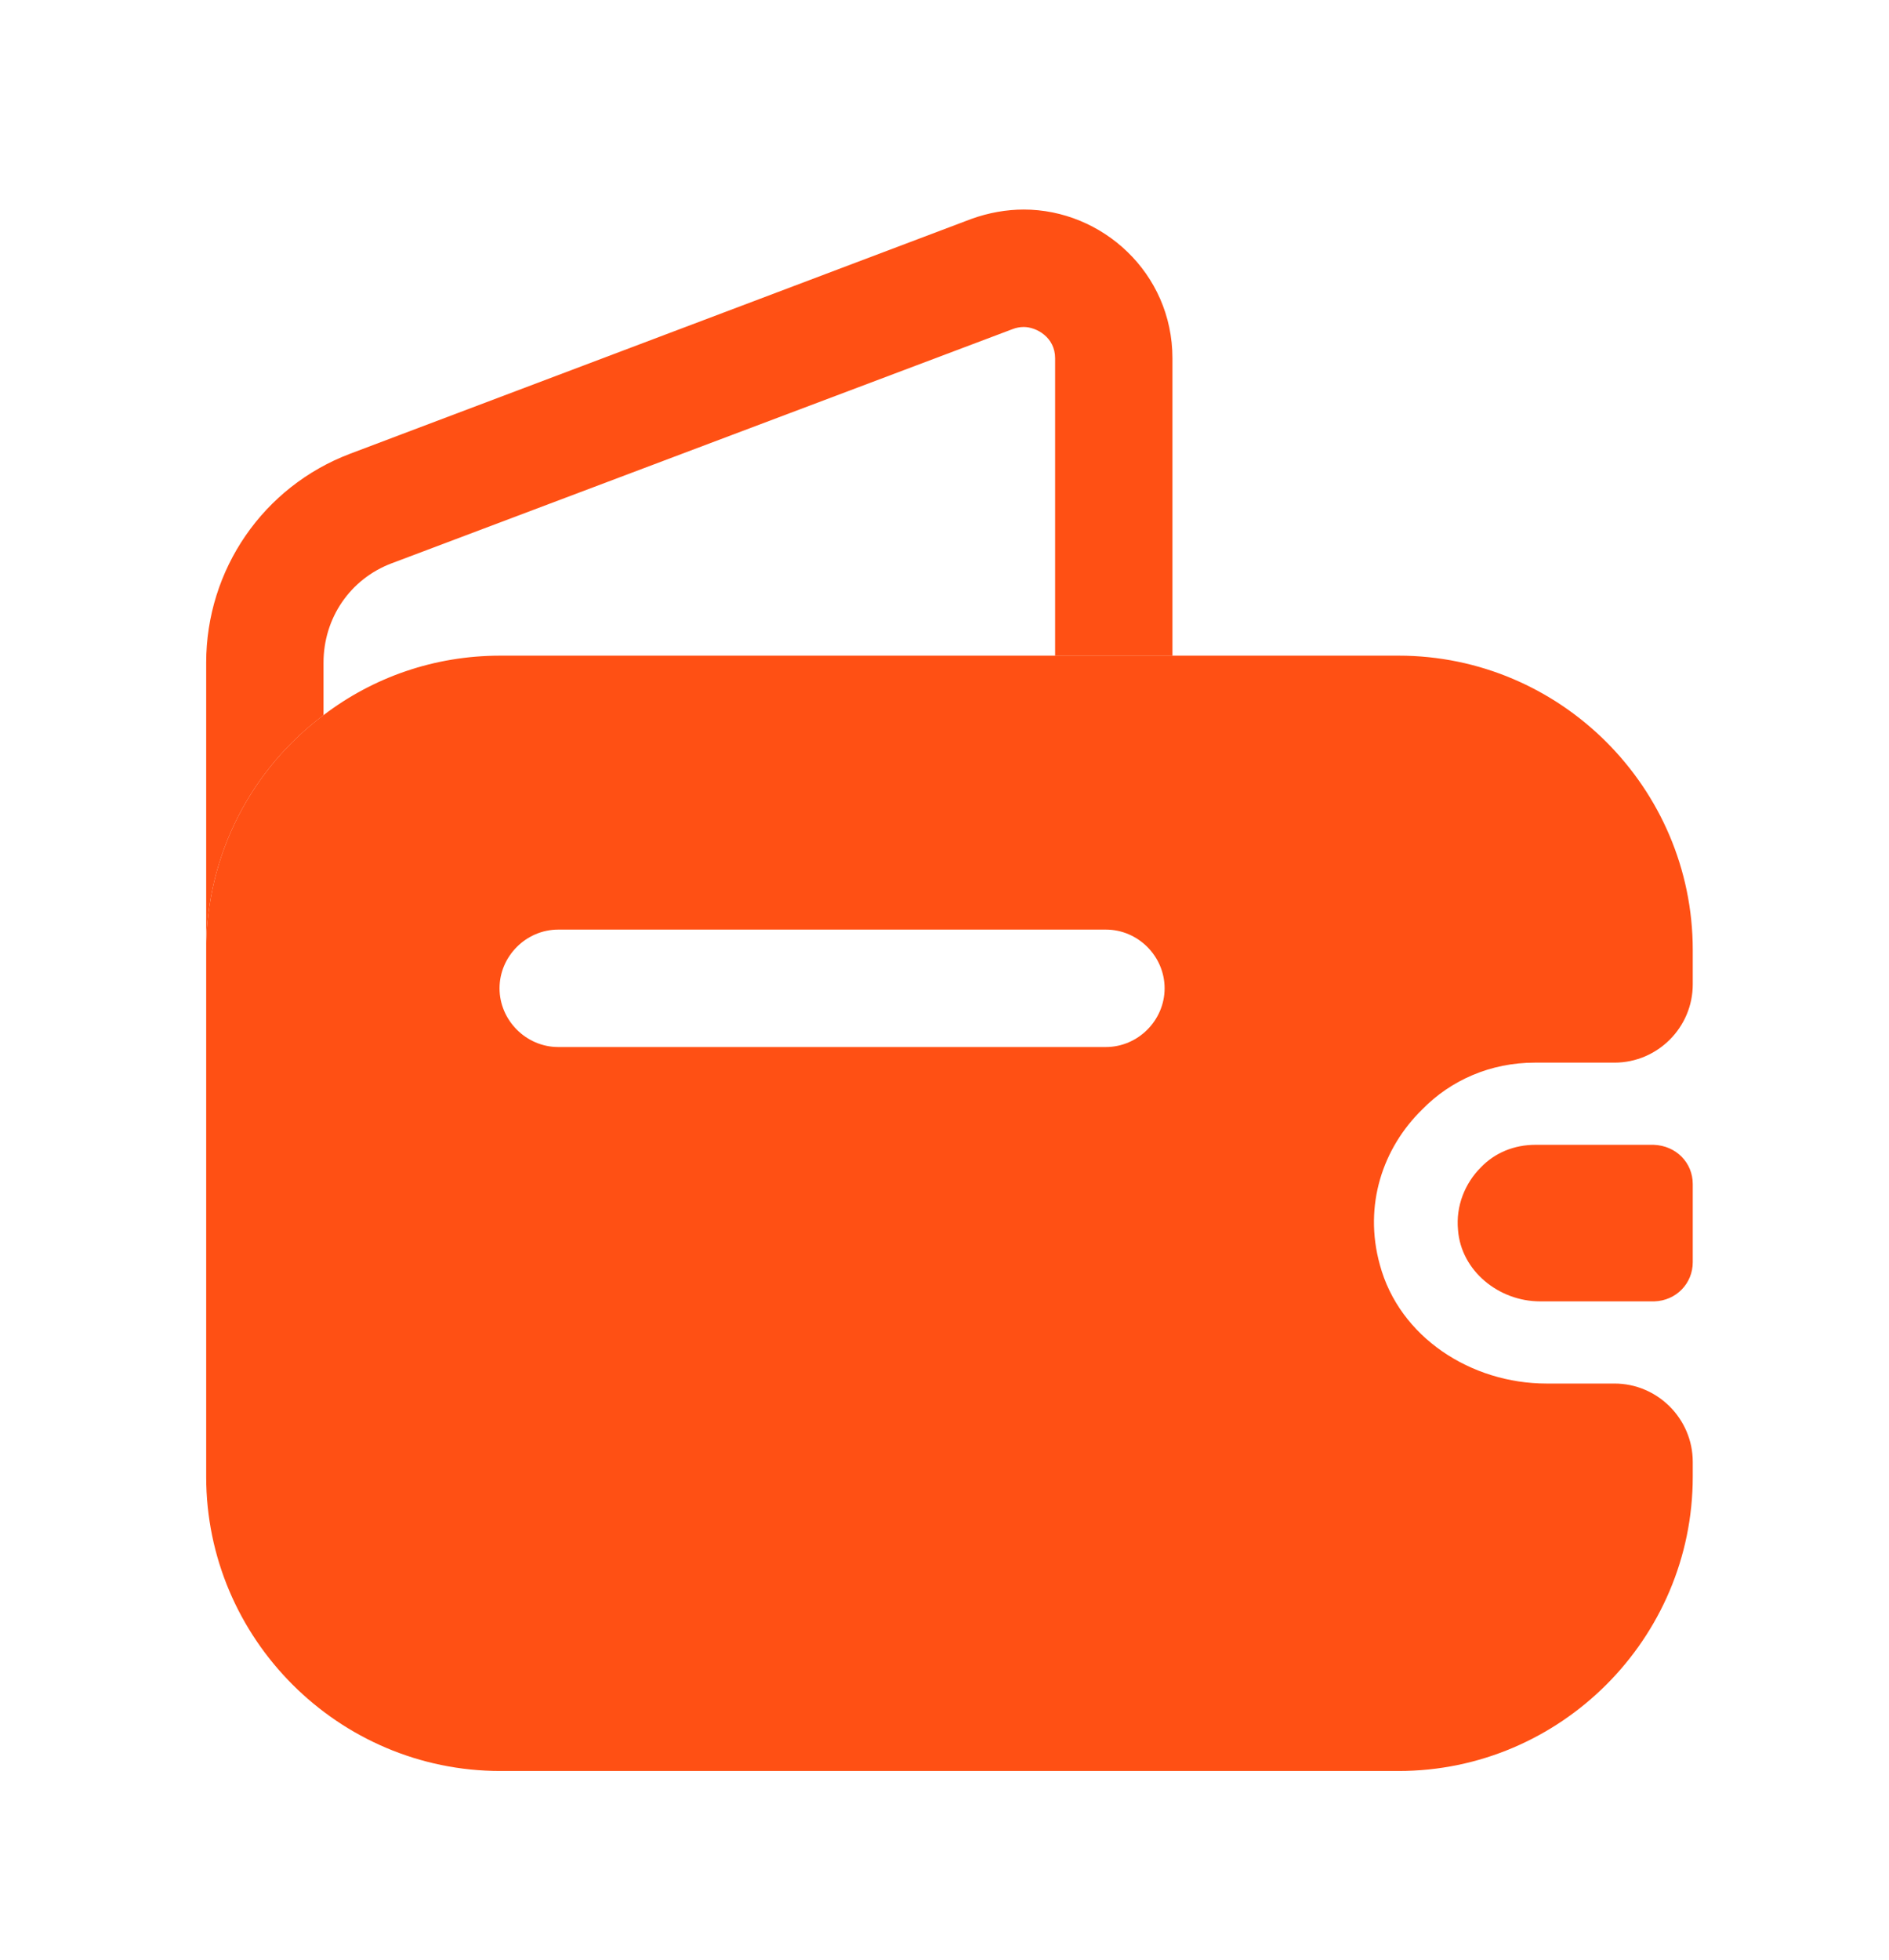
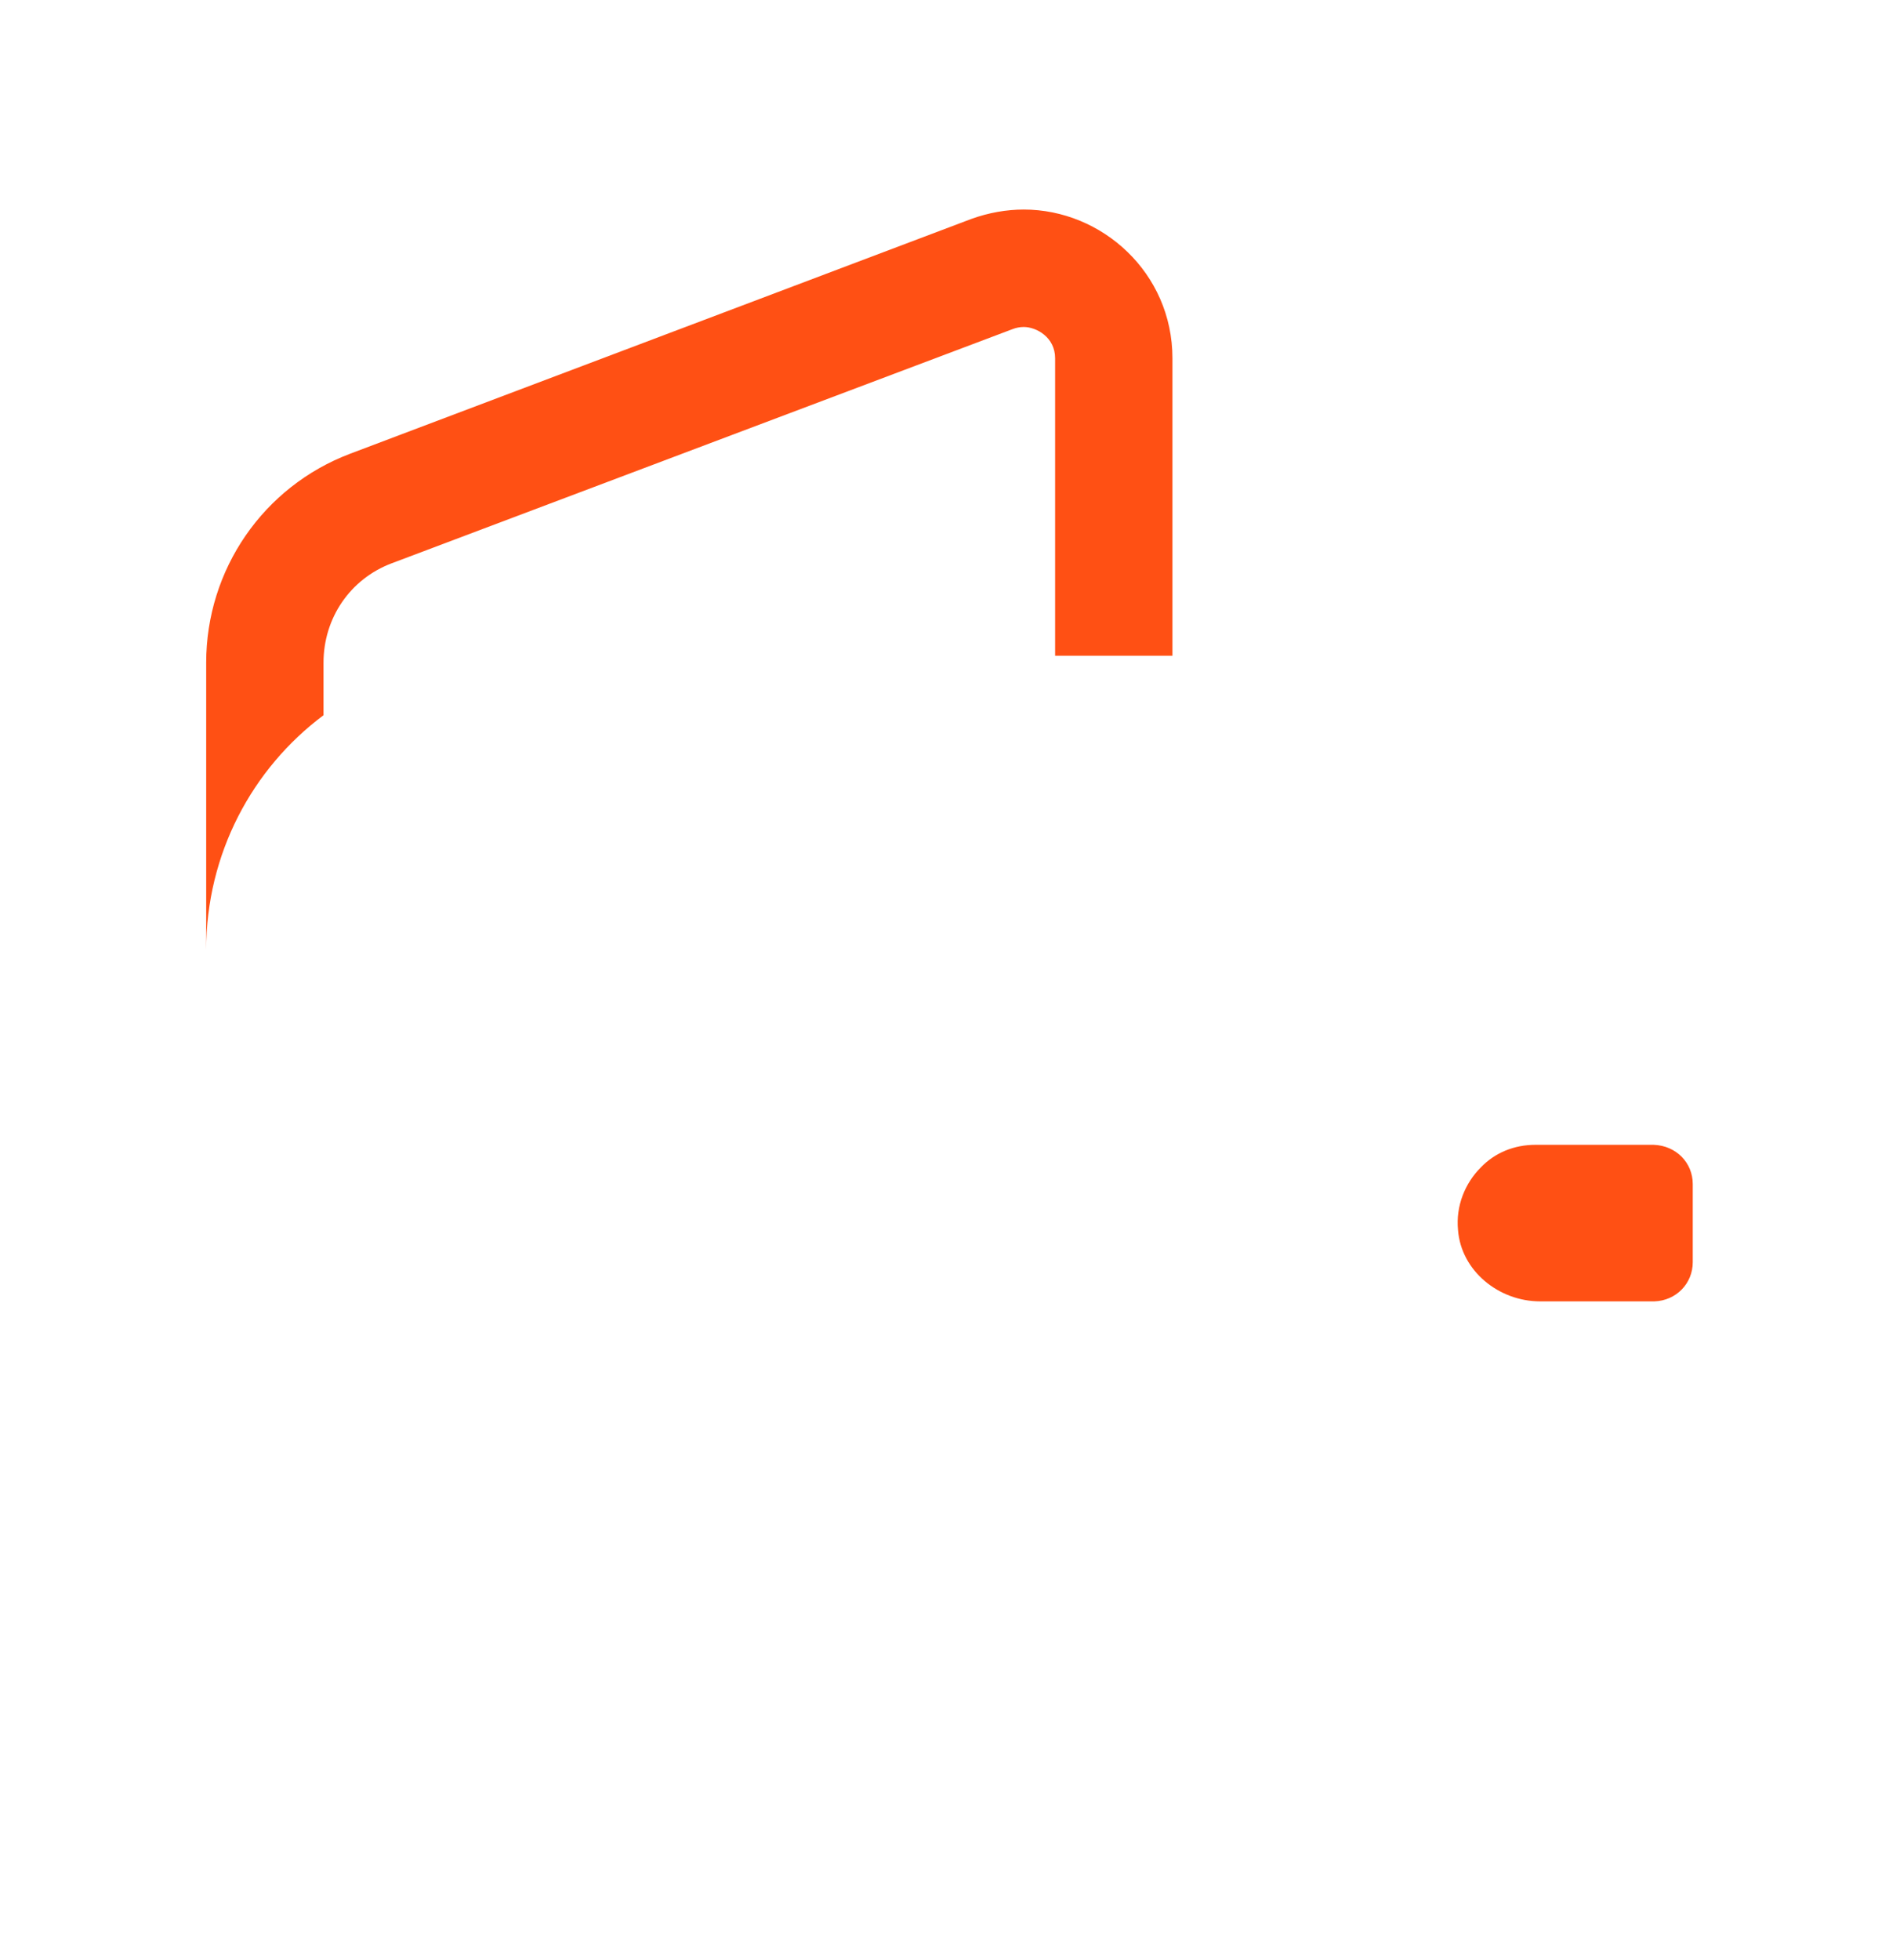
<svg xmlns="http://www.w3.org/2000/svg" width="27" height="28" viewBox="0 0 27 28" fill="none">
  <path d="M16.758 5.119V9.369H15.081V5.119C15.081 4.817 14.812 4.672 14.633 4.672C14.577 4.672 14.521 4.683 14.466 4.705L5.597 8.049C5.004 8.273 4.624 8.832 4.624 9.469V10.219C3.607 10.979 2.947 12.198 2.947 13.573V9.469C2.947 8.138 3.763 6.953 5.004 6.483L13.884 3.128C14.13 3.039 14.387 2.994 14.633 2.994C15.752 2.994 16.758 3.9 16.758 5.119Z" fill="#FF5014" />
  <path d="M24.195 16.917V18.035C24.195 18.337 23.96 18.583 23.647 18.594H22.014C21.422 18.594 20.885 18.158 20.84 17.576C20.806 17.23 20.941 16.905 21.164 16.682C21.366 16.469 21.645 16.357 21.947 16.357H23.636C23.96 16.369 24.195 16.615 24.195 16.917Z" fill="#FF5014" />
-   <path d="M21.936 15.183H23.076C23.692 15.183 24.195 14.68 24.195 14.065V13.573C24.195 11.258 22.305 9.368 19.99 9.368H7.152C6.201 9.368 5.329 9.681 4.624 10.218C3.607 10.979 2.947 12.197 2.947 13.573V21.099C2.947 23.414 4.837 25.304 7.152 25.304H19.99C22.305 25.304 24.195 23.414 24.195 21.099V20.887C24.195 20.272 23.692 19.768 23.076 19.768H22.104C21.03 19.768 20.001 19.109 19.722 18.069C19.487 17.219 19.766 16.402 20.326 15.854C20.739 15.43 21.31 15.183 21.936 15.183ZM15.807 14.96H7.979C7.521 14.96 7.14 14.579 7.14 14.121C7.14 13.662 7.521 13.282 7.979 13.282H15.807C16.266 13.282 16.646 13.662 16.646 14.121C16.646 14.579 16.266 14.96 15.807 14.96Z" fill="#FF5014" />
</svg>